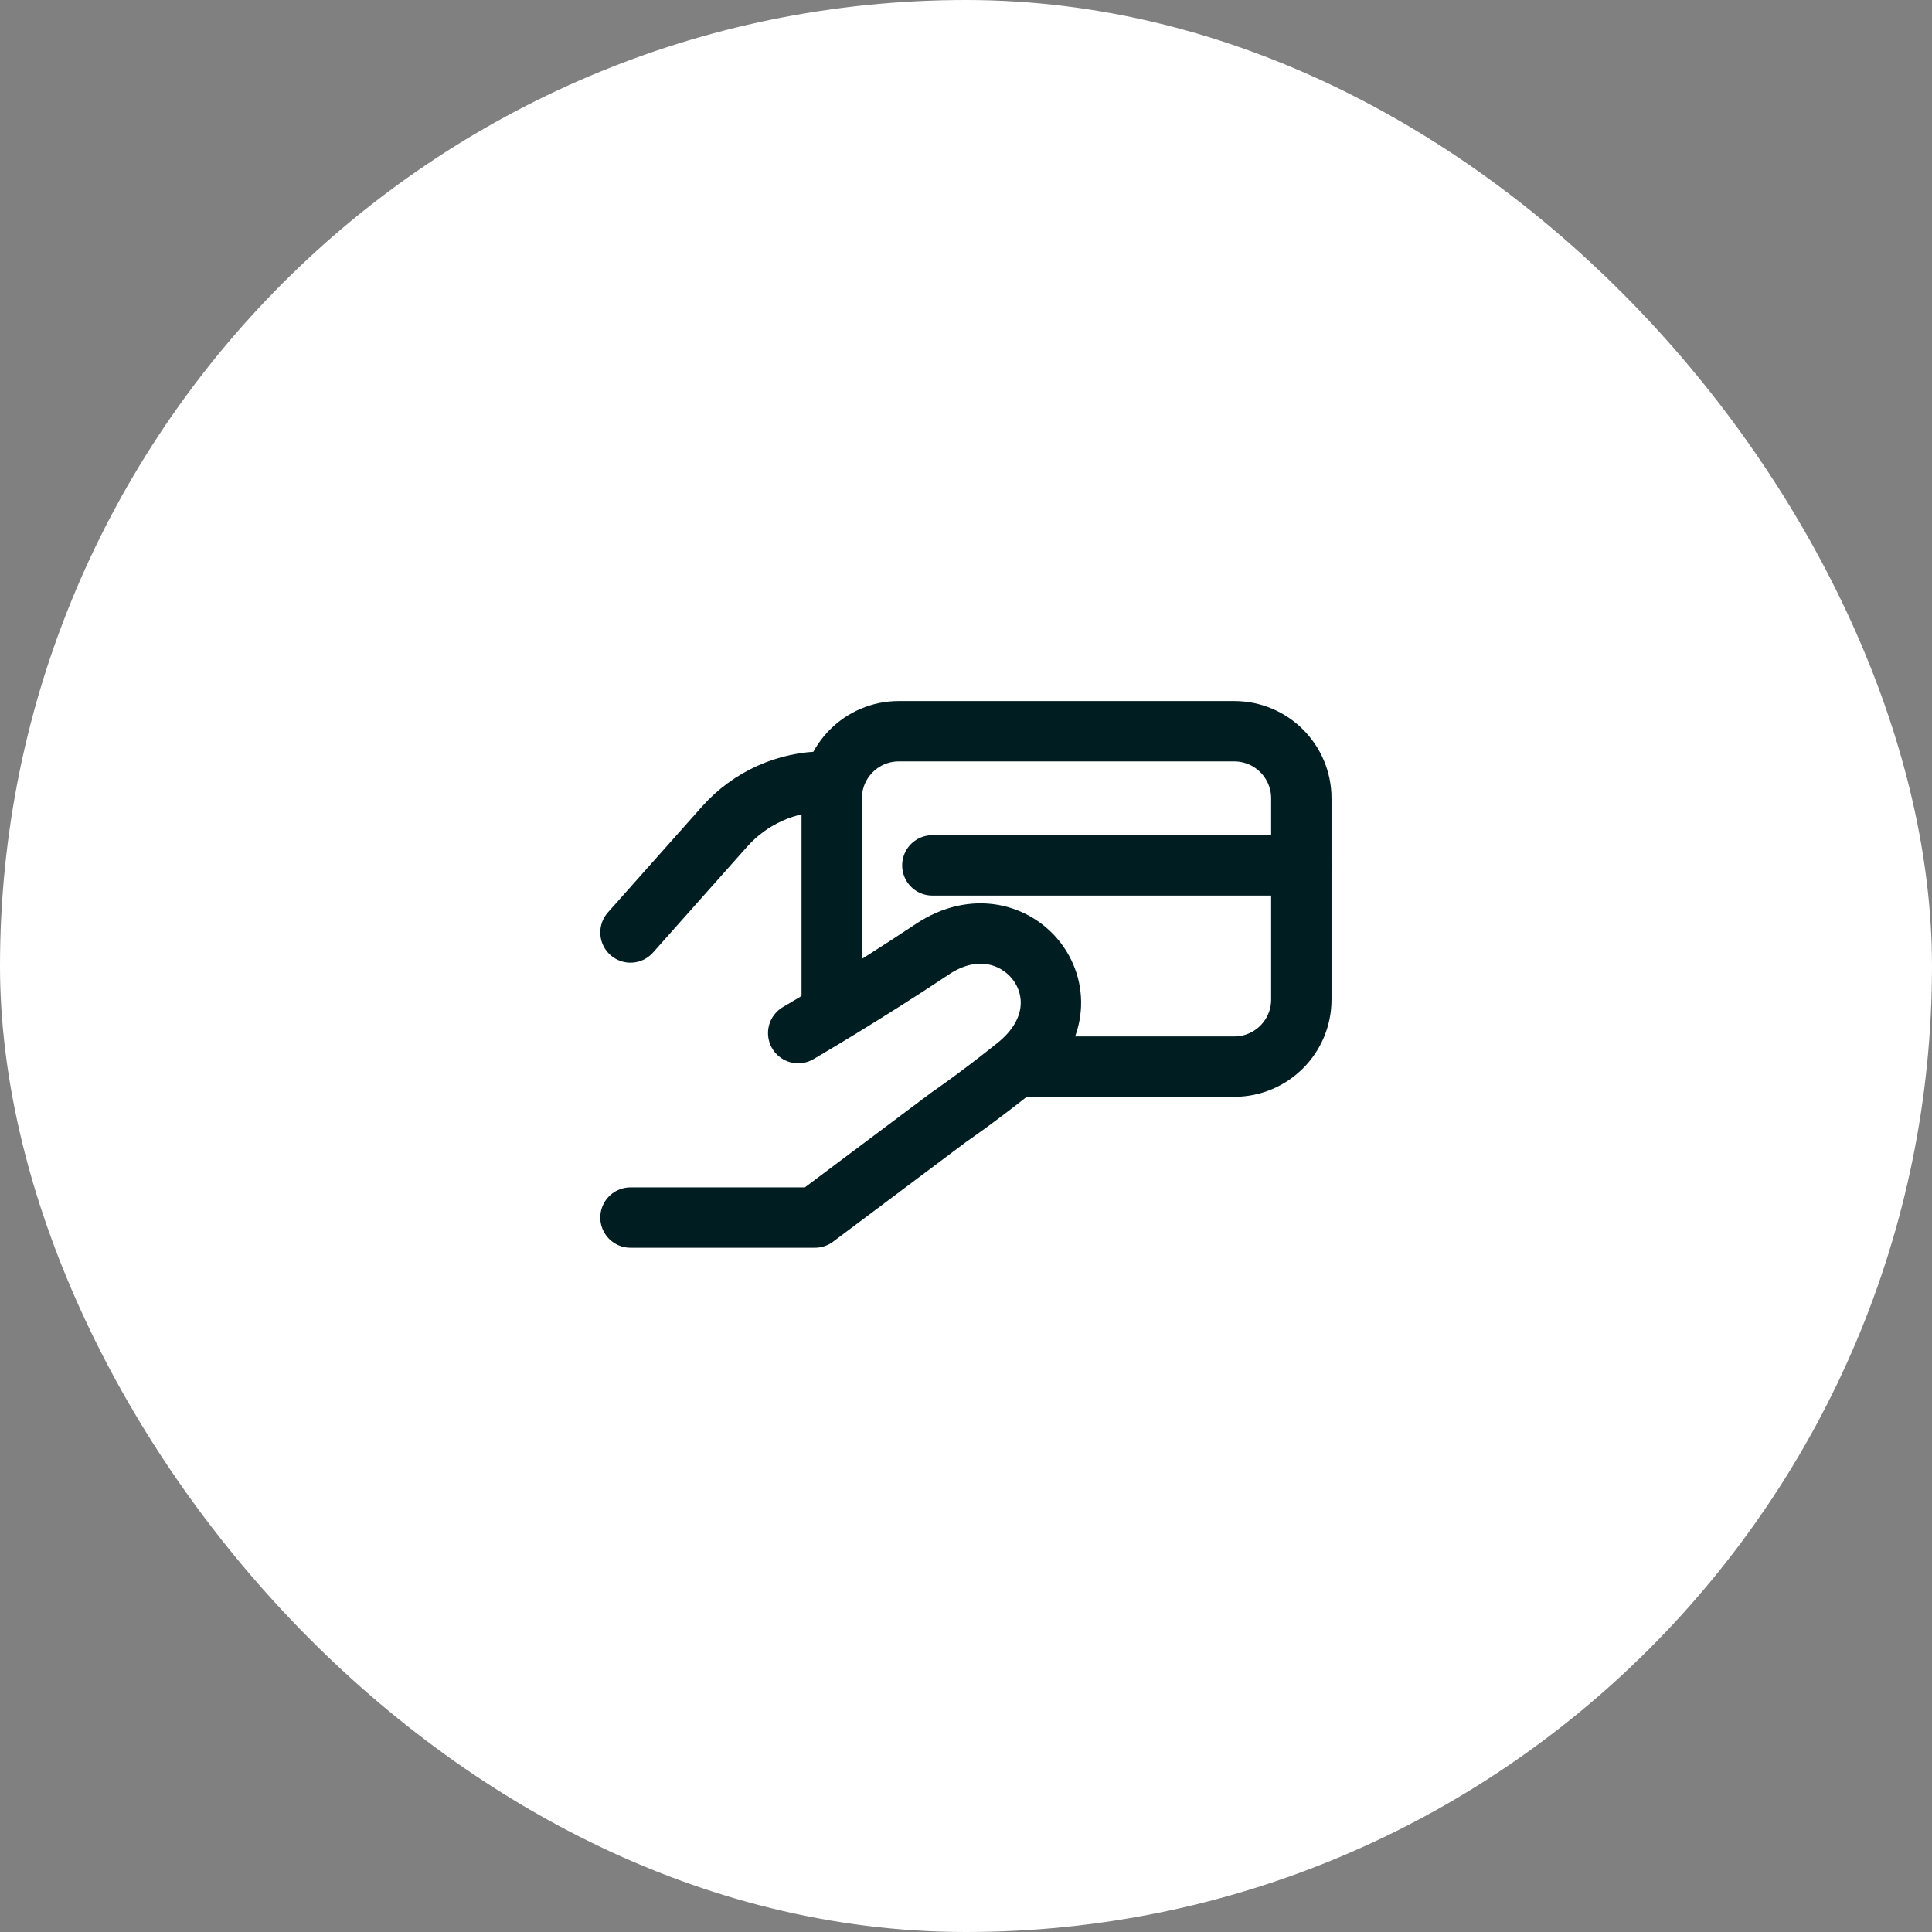
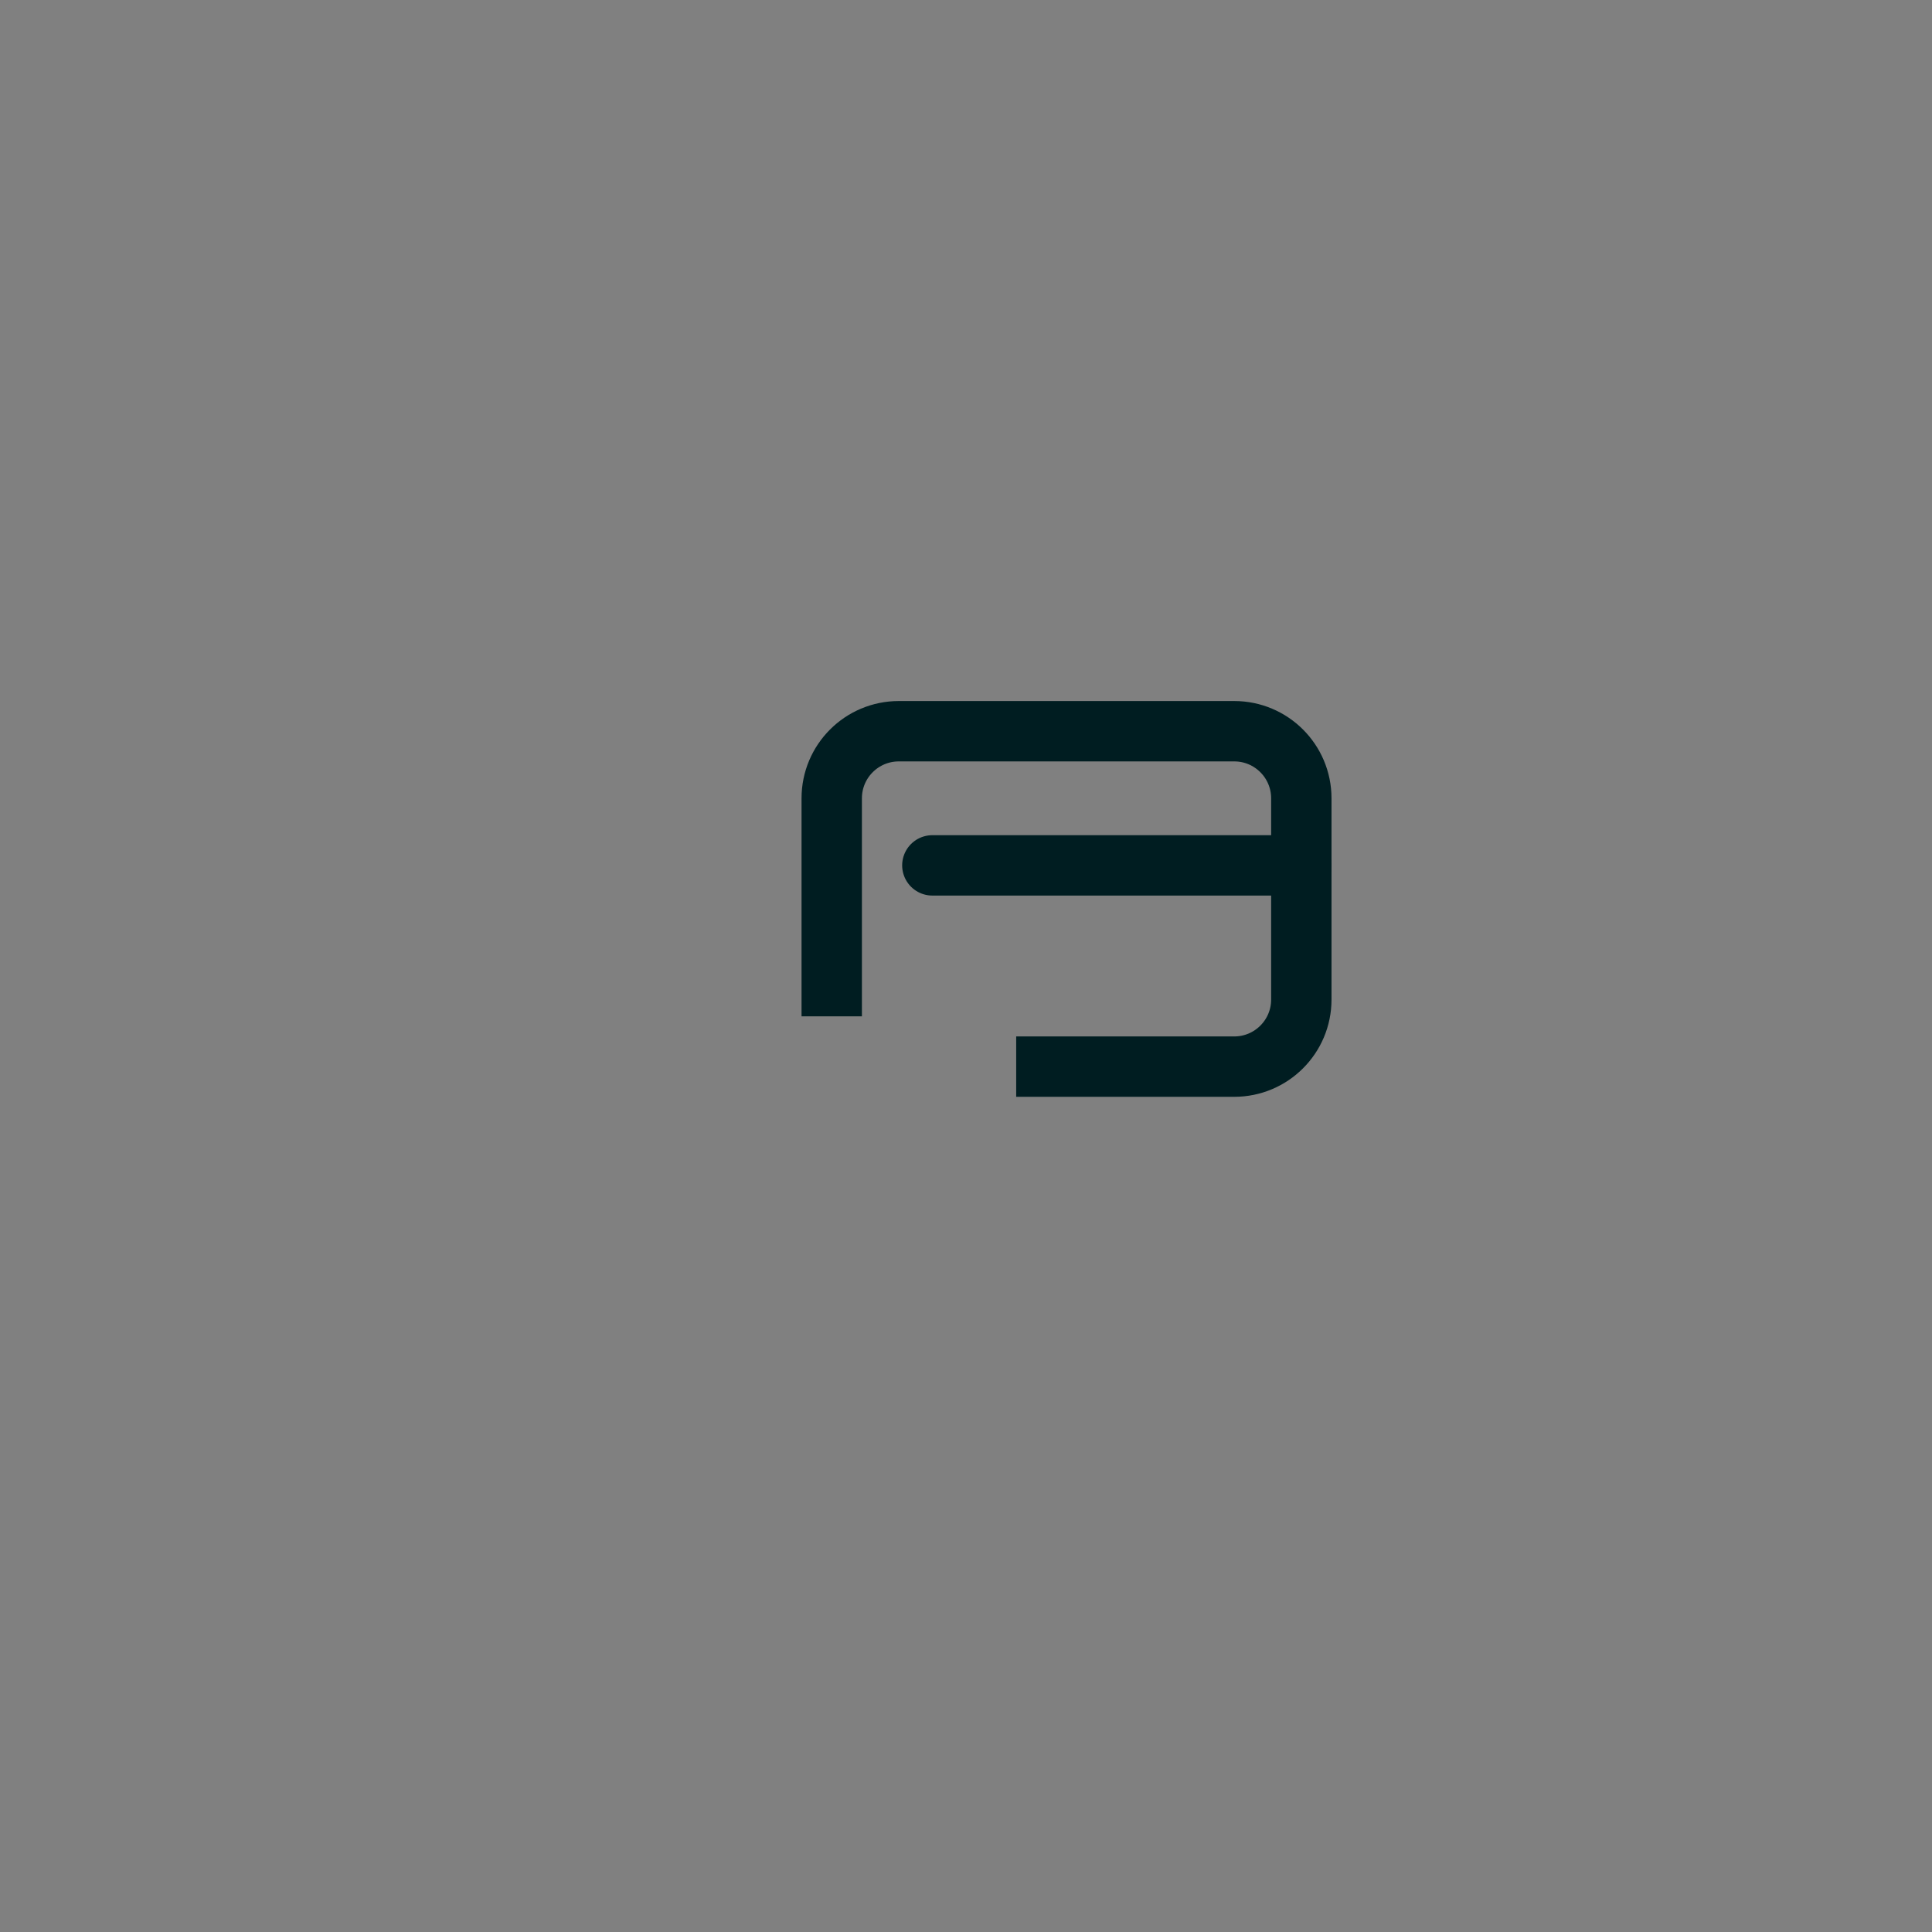
<svg xmlns="http://www.w3.org/2000/svg" width="48" height="48" viewBox="0 0 48 48" fill="none">
  <rect x="0" y="0" width="48" height="48" fill="#808080" stroke="none" />
-   <rect width="48" height="48" rx="24" fill="white" />
  <path d="M23.164 21.5H32.331" stroke="#001D21" stroke-width="1.5" stroke-linecap="round" stroke-linejoin="round" />
-   <path d="M15.664 23.167L18.003 20.536C18.636 19.824 19.542 19.417 20.494 19.417H20.664" stroke="#001D21" stroke-width="1.5" stroke-linecap="round" stroke-linejoin="round" />
-   <path d="M15.664 30.25L20.247 30.25L23.581 27.75C23.581 27.75 24.255 27.294 25.247 26.5C27.331 24.834 25.247 22.195 23.164 23.583C21.468 24.714 19.831 25.667 19.831 25.667" stroke="#001D21" stroke-width="1.5" stroke-linecap="round" stroke-linejoin="round" />
  <path d="M20.664 25.25V19.834C20.664 18.913 21.41 18.167 22.331 18.167H30.664C31.585 18.167 32.331 18.913 32.331 19.834V24.834C32.331 25.754 31.585 26.5 30.664 26.5H25.247" stroke="#001D21" stroke-width="1.5" />
</svg>